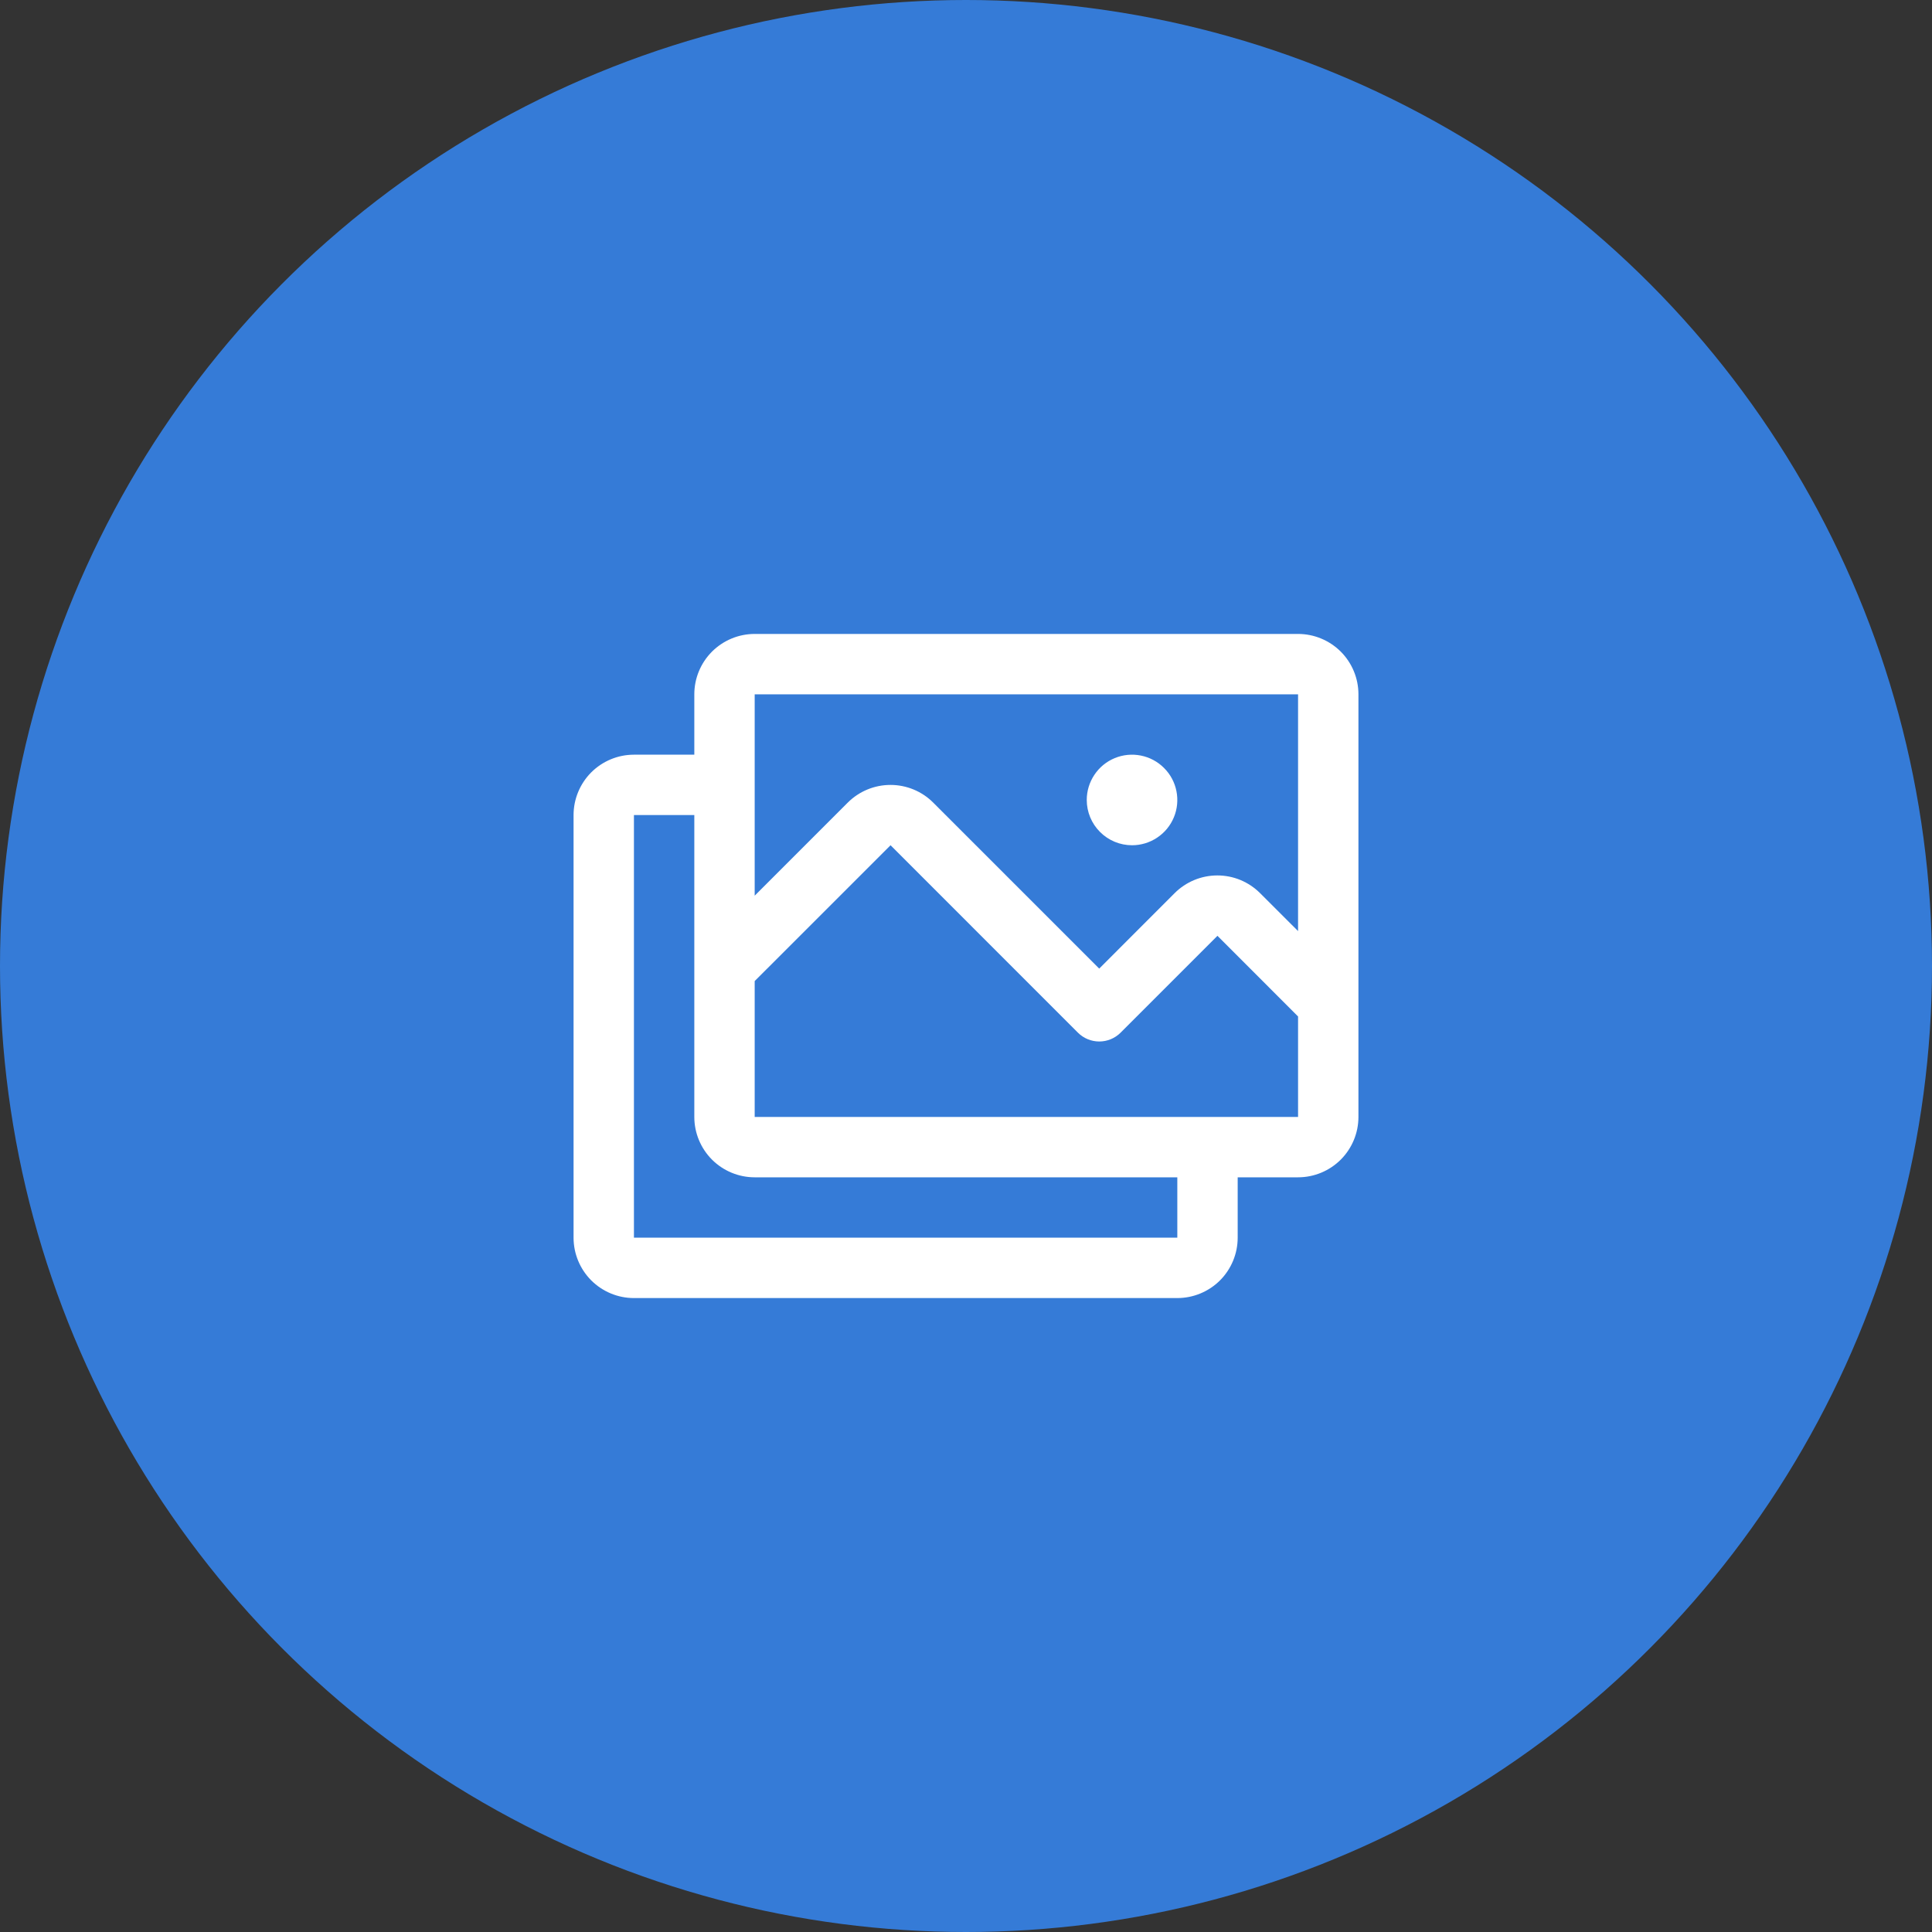
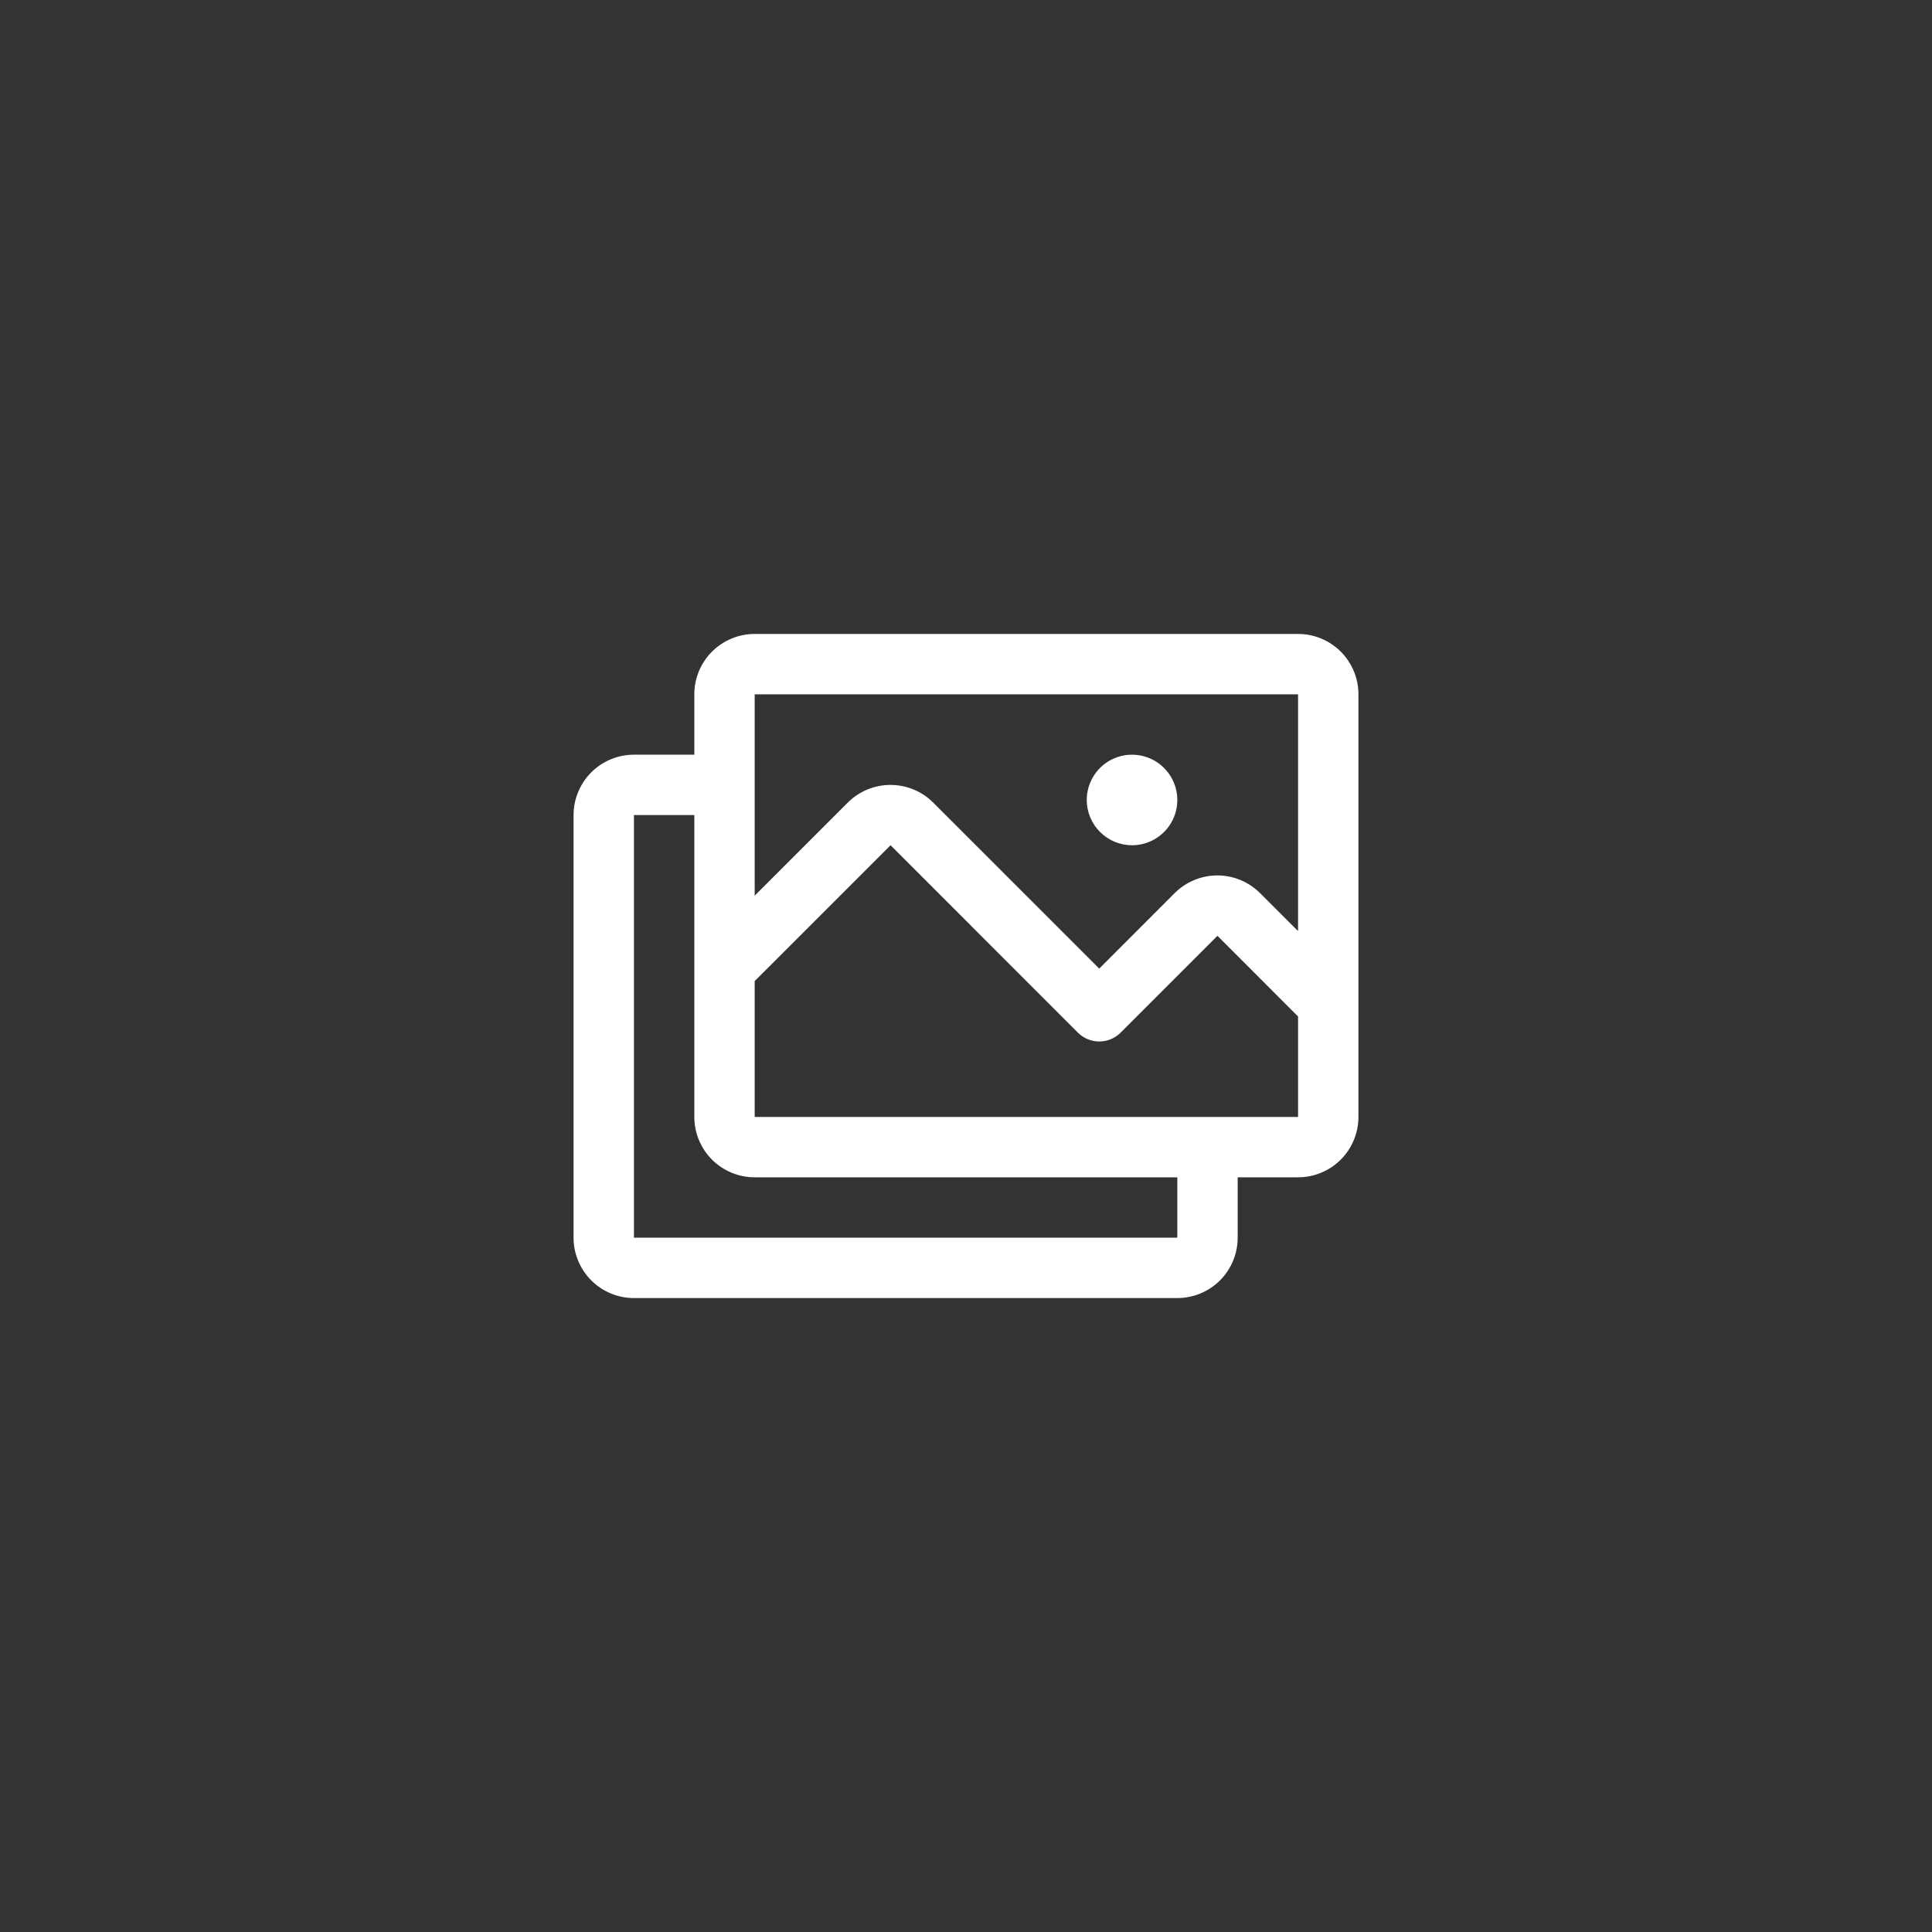
<svg xmlns="http://www.w3.org/2000/svg" width="40" height="40" viewBox="0 0 40 40" fill="none">
  <rect x="0" y="0" width="40" height="40" fill="#333333" stroke="none" />
-   <circle cx="20" cy="20" r="20" fill="#357BD7" />
  <path d="M26.875 13.125H15.625C15.293 13.125 14.976 13.257 14.741 13.491C14.507 13.726 14.375 14.043 14.375 14.375V15.625H13.125C12.793 15.625 12.476 15.757 12.241 15.991C12.007 16.226 11.875 16.544 11.875 16.875V25.625C11.875 25.956 12.007 26.274 12.241 26.509C12.476 26.743 12.793 26.875 13.125 26.875H24.375C24.706 26.875 25.024 26.743 25.259 26.509C25.493 26.274 25.625 25.956 25.625 25.625V24.375H26.875C27.206 24.375 27.524 24.243 27.759 24.009C27.993 23.774 28.125 23.456 28.125 23.125V14.375C28.125 14.043 27.993 13.726 27.759 13.491C27.524 13.257 27.206 13.125 26.875 13.125ZM15.625 14.375H26.875V19.277L26.088 18.491C25.972 18.375 25.834 18.283 25.683 18.22C25.531 18.157 25.369 18.125 25.204 18.125C25.04 18.125 24.878 18.157 24.726 18.22C24.574 18.283 24.436 18.375 24.32 18.491L22.758 20.054L19.32 16.616C19.086 16.382 18.768 16.251 18.437 16.251C18.105 16.251 17.788 16.382 17.553 16.616L15.625 18.544V14.375ZM24.375 25.625H13.125V16.875H14.375V23.125C14.375 23.456 14.507 23.774 14.741 24.009C14.976 24.243 15.293 24.375 15.625 24.375H24.375V25.625ZM26.875 23.125H15.625V20.312L18.438 17.5L22.317 21.38C22.434 21.497 22.593 21.563 22.759 21.563C22.925 21.563 23.084 21.497 23.201 21.38L25.206 19.375L26.875 21.045V23.125ZM22.5 16.562C22.5 16.377 22.555 16.196 22.658 16.042C22.761 15.887 22.907 15.767 23.079 15.696C23.25 15.625 23.439 15.607 23.62 15.643C23.802 15.679 23.969 15.768 24.1 15.9C24.232 16.031 24.321 16.198 24.357 16.38C24.393 16.561 24.375 16.75 24.304 16.921C24.233 17.093 24.113 17.239 23.958 17.342C23.804 17.445 23.623 17.5 23.438 17.5C23.189 17.5 22.95 17.401 22.775 17.225C22.599 17.05 22.5 16.811 22.5 16.562Z" fill="white" />
</svg>